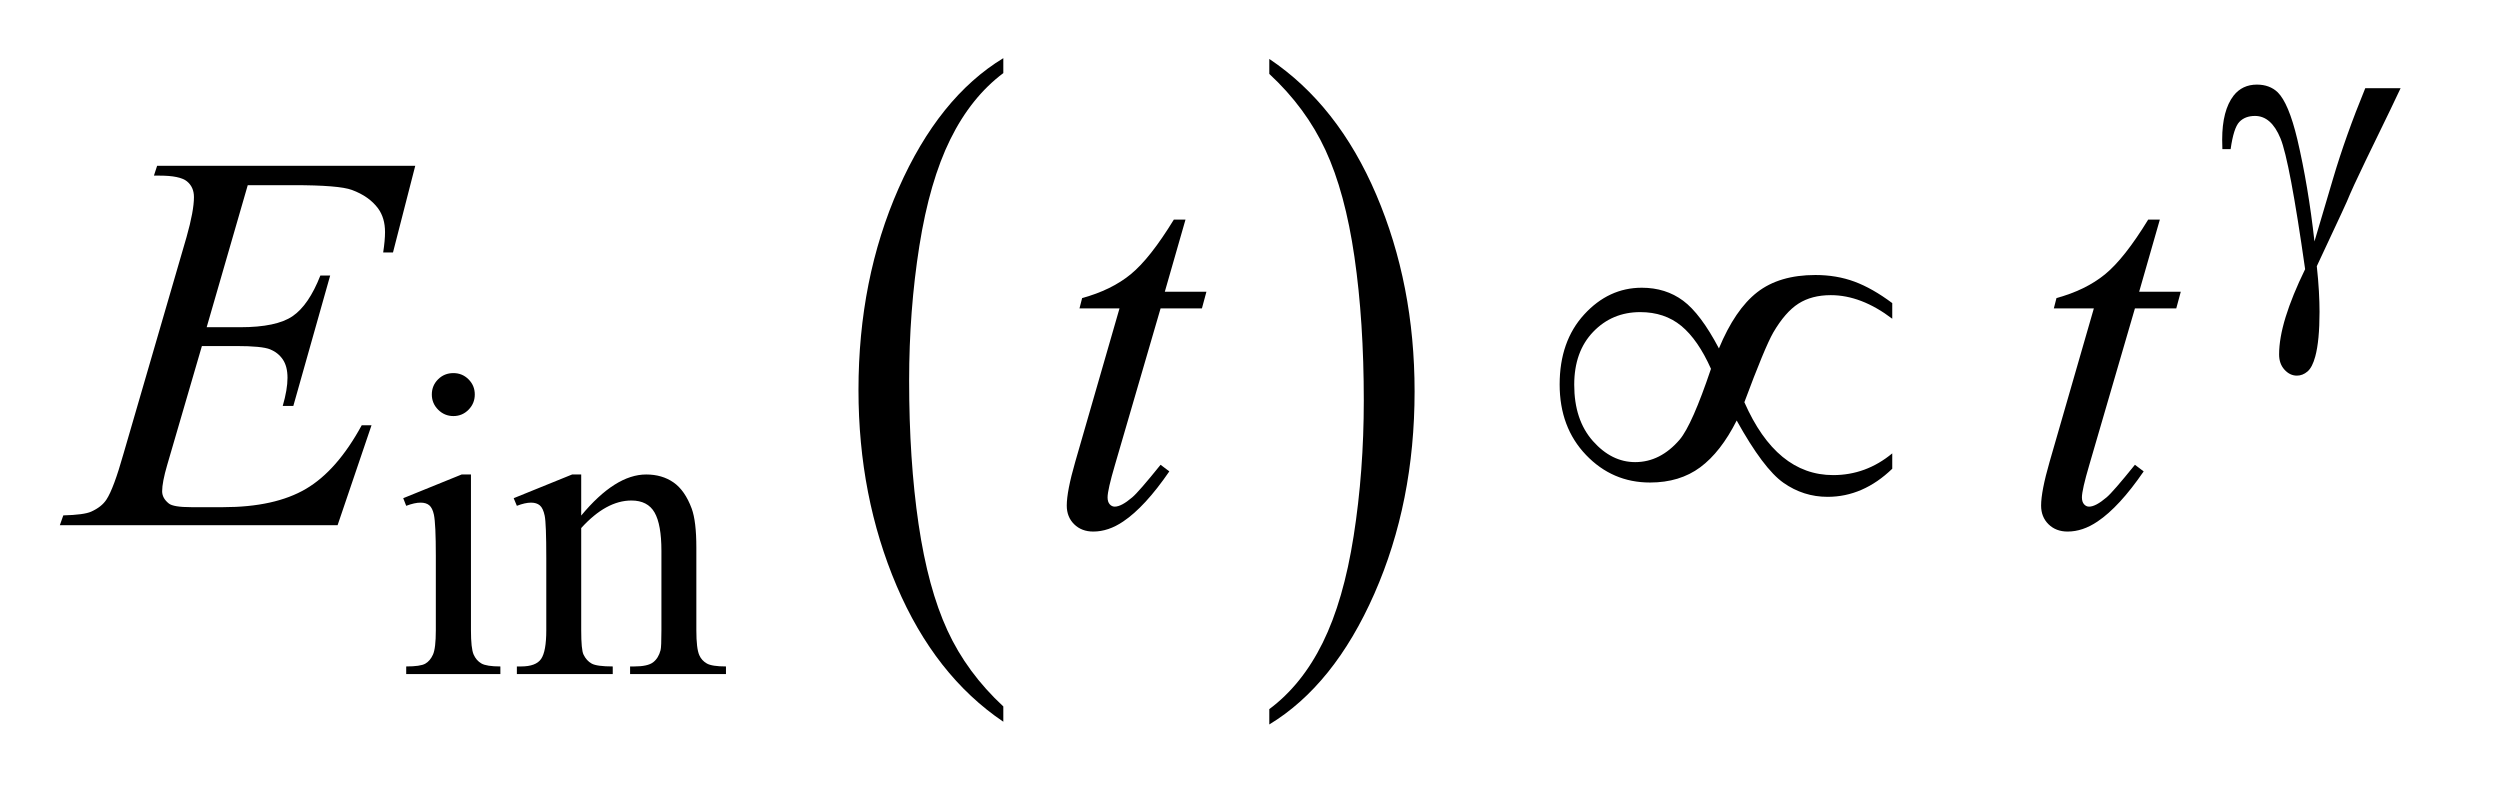
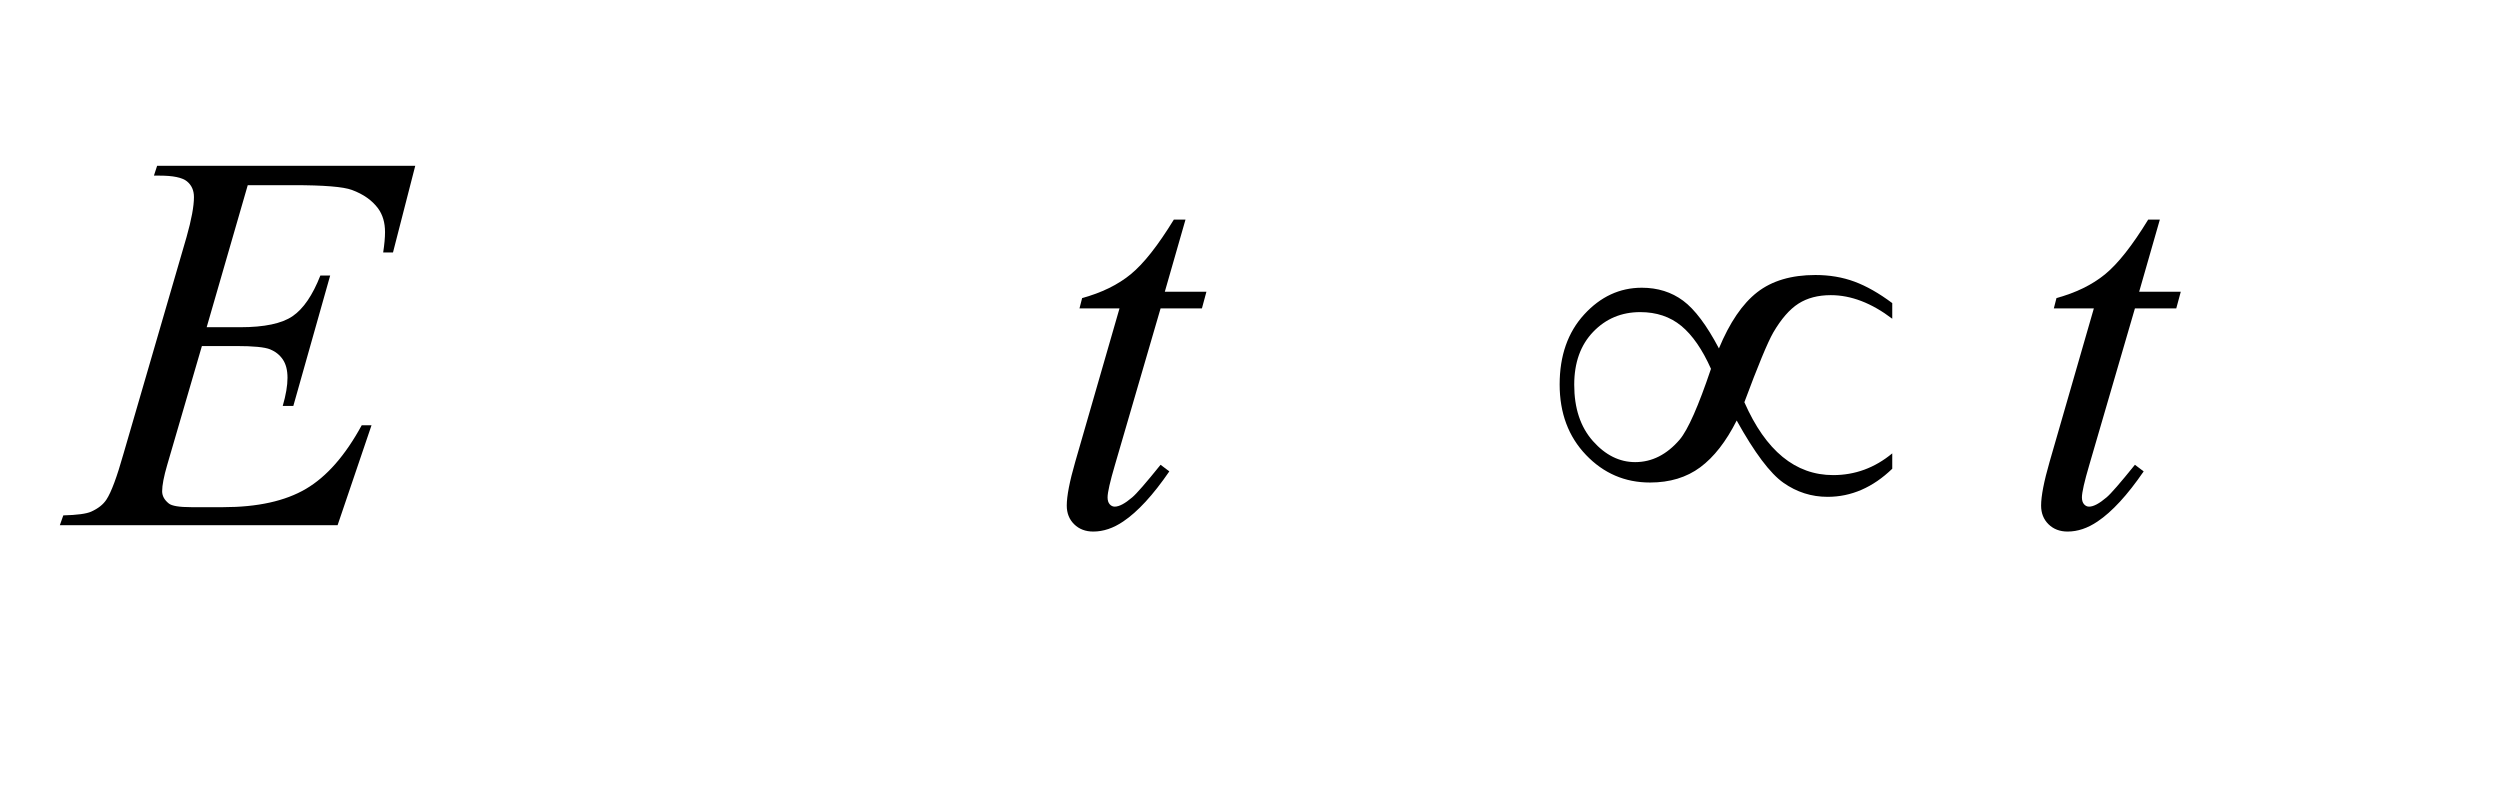
<svg xmlns="http://www.w3.org/2000/svg" stroke-dasharray="none" shape-rendering="auto" font-family="'Dialog'" text-rendering="auto" width="65" fill-opacity="1" color-interpolation="auto" color-rendering="auto" preserveAspectRatio="xMidYMid meet" font-size="12px" viewBox="0 0 65 21" fill="black" stroke="black" image-rendering="auto" stroke-miterlimit="10" stroke-linecap="square" stroke-linejoin="miter" font-style="normal" stroke-width="1" height="21" stroke-dashoffset="0" font-weight="normal" stroke-opacity="1">
  <defs id="genericDefs" />
  <g>
    <defs id="defs1">
      <clipPath clipPathUnits="userSpaceOnUse" id="clipPath1">
        <path d="M0.926 3.275 L41.801 3.275 L41.801 16.329 L0.926 16.329 L0.926 3.275 Z" />
      </clipPath>
      <clipPath clipPathUnits="userSpaceOnUse" id="clipPath2">
        <path d="M29.582 104.645 L29.582 521.683 L1335.511 521.683 L1335.511 104.645 Z" />
      </clipPath>
    </defs>
    <g transform="scale(1.576,1.576) translate(-0.926,-3.275) matrix(0.031,0,0,0.031,0,0)">
-       <path d="M563.812 481.594 L563.812 489.734 Q527.375 465.109 507.055 417.461 Q486.734 369.812 486.734 313.172 Q486.734 254.25 508.102 205.844 Q529.469 157.438 563.812 136.594 L563.812 144.547 Q546.641 157.438 535.609 179.789 Q524.578 202.141 519.133 236.531 Q513.688 270.922 513.688 308.234 Q513.688 350.484 518.711 384.586 Q523.734 418.688 534.07 441.141 Q544.406 463.594 563.812 481.594 Z" stroke="none" clip-path="url(#clipPath2)" />
-     </g>
+       </g>
    <g transform="matrix(0.049,0,0,0.049,-1.459,-5.161)">
-       <path d="M703.281 144.547 L703.281 136.594 Q739.734 161.031 760.055 208.68 Q780.375 256.328 780.375 312.984 Q780.375 371.891 759.008 420.398 Q737.641 468.906 703.281 489.734 L703.281 481.594 Q720.594 468.703 731.633 446.352 Q742.672 424 748.047 389.711 Q753.422 355.422 753.422 317.906 Q753.422 275.844 748.461 241.648 Q743.5 207.453 733.102 185 Q722.703 162.547 703.281 144.547 Z" stroke="none" clip-path="url(#clipPath2)" />
-     </g>
+       </g>
    <g transform="matrix(0.049,0,0,0.049,-1.459,-5.161)">
-       <path d="M270.359 303.297 Q275.078 303.297 278.391 306.609 Q281.703 309.922 281.703 314.641 Q281.703 319.359 278.391 322.727 Q275.078 326.094 270.359 326.094 Q265.641 326.094 262.273 322.727 Q258.906 319.359 258.906 314.641 Q258.906 309.922 262.219 306.609 Q265.531 303.297 270.359 303.297 ZM279.672 357.094 L279.672 439.75 Q279.672 449.406 281.078 452.609 Q282.484 455.812 285.234 457.383 Q287.984 458.953 295.281 458.953 L295.281 463 L245.312 463 L245.312 458.953 Q252.828 458.953 255.414 457.492 Q258 456.031 259.516 452.664 Q261.031 449.297 261.031 439.75 L261.031 400.109 Q261.031 383.375 260.016 378.438 Q259.234 374.844 257.555 373.438 Q255.875 372.031 252.953 372.031 Q249.797 372.031 245.312 373.719 L243.734 369.672 L274.734 357.094 L279.672 357.094 ZM338.172 378.891 Q356.25 357.094 372.656 357.094 Q381.078 357.094 387.141 361.305 Q393.203 365.516 396.797 375.172 Q399.266 381.922 399.266 395.844 L399.266 439.75 Q399.266 449.516 400.844 453 Q402.078 455.812 404.828 457.383 Q407.578 458.953 414.984 458.953 L414.984 463 L364.109 463 L364.109 458.953 L366.25 458.953 Q373.438 458.953 376.305 456.766 Q379.172 454.578 380.281 450.312 Q380.734 448.625 380.734 439.75 L380.734 397.641 Q380.734 383.594 377.086 377.25 Q373.438 370.906 364.797 370.906 Q351.422 370.906 338.172 385.516 L338.172 439.75 Q338.172 450.203 339.406 452.672 Q340.984 455.922 343.734 457.438 Q346.484 458.953 354.906 458.953 L354.906 463 L304.031 463 L304.031 458.953 L306.281 458.953 Q314.141 458.953 316.891 454.969 Q319.641 450.984 319.641 439.75 L319.641 401.562 Q319.641 383.031 318.797 378.992 Q317.953 374.953 316.219 373.492 Q314.484 372.031 311.562 372.031 Q308.406 372.031 304.031 373.719 L302.344 369.672 L333.344 357.094 L338.172 357.094 L338.172 378.891 Z" stroke="none" clip-path="url(#clipPath2)" />
-     </g>
+       </g>
    <g transform="matrix(0.049,0,0,0.049,-1.459,-5.161)">
      <path d="M161.234 203.578 L139.438 278.953 L157.297 278.953 Q176.422 278.953 185 273.117 Q193.578 267.281 199.766 251.531 L204.969 251.531 L185.422 320.719 L179.797 320.719 Q182.328 312 182.328 305.812 Q182.328 299.766 179.867 296.109 Q177.406 292.453 173.117 290.695 Q168.828 288.938 155.047 288.938 L136.906 288.938 L118.484 352.078 Q115.812 361.219 115.812 366 Q115.812 369.656 119.328 372.469 Q121.719 374.438 131.281 374.438 L148.156 374.438 Q175.578 374.438 192.102 364.734 Q208.625 355.031 221.703 330.984 L226.906 330.984 L208.906 384 L61.531 384 L63.359 378.797 Q74.328 378.516 78.125 376.828 Q83.75 374.297 86.281 370.359 Q90.078 364.594 95.281 346.172 L128.75 231.141 Q132.688 217.219 132.688 209.906 Q132.688 204.562 128.961 201.539 Q125.234 198.516 114.406 198.516 L111.453 198.516 L113.141 193.312 L250.109 193.312 L238.297 239.297 L233.094 239.297 Q234.078 232.828 234.078 228.469 Q234.078 221.016 230.422 215.953 Q225.641 209.484 216.5 206.109 Q209.75 203.578 185.422 203.578 L161.234 203.578 ZM658.812 221.859 L647.844 260.109 L669.922 260.109 L667.531 268.969 L645.594 268.969 L621.406 351.938 Q617.469 365.297 617.469 369.234 Q617.469 371.625 618.594 372.891 Q619.719 374.156 621.266 374.156 Q624.781 374.156 630.547 369.234 Q633.922 366.422 645.594 351.938 L650.234 355.453 Q637.297 374.297 625.766 382.031 Q617.891 387.375 609.875 387.375 Q603.688 387.375 599.75 383.508 Q595.812 379.641 595.812 373.594 Q595.812 366 600.312 350.391 L623.797 268.969 L602.562 268.969 L603.969 263.484 Q619.438 259.266 629.703 250.898 Q639.969 242.531 652.625 221.859 L658.812 221.859 ZM1175.812 221.859 L1164.844 260.109 L1186.922 260.109 L1184.531 268.969 L1162.594 268.969 L1138.406 351.938 Q1134.469 365.297 1134.469 369.234 Q1134.469 371.625 1135.594 372.891 Q1136.719 374.156 1138.266 374.156 Q1141.781 374.156 1147.547 369.234 Q1150.922 366.422 1162.594 351.938 L1167.234 355.453 Q1154.297 374.297 1142.766 382.031 Q1134.891 387.375 1126.875 387.375 Q1120.688 387.375 1116.75 383.508 Q1112.812 379.641 1112.812 373.594 Q1112.812 366 1117.312 350.391 L1140.797 268.969 L1119.562 268.969 L1120.969 263.484 Q1136.438 259.266 1146.703 250.898 Q1156.969 242.531 1169.625 221.859 L1175.812 221.859 Z" stroke="none" clip-path="url(#clipPath2)" />
    </g>
    <g transform="matrix(0.049,0,0,0.049,-1.459,-5.161)">
-       <path d="M1284.812 152.125 L1303.562 152.125 Q1301.766 156.172 1285.031 190.531 Q1278.062 204.906 1275.031 212.328 Q1273.688 215.359 1272 218.953 L1259.094 246.578 Q1259.875 253.766 1260.211 259.828 Q1260.547 265.891 1260.547 270.828 Q1260.547 286.109 1258.297 294.422 Q1256.734 300.266 1254.148 302.453 Q1251.562 304.641 1248.531 304.641 Q1244.828 304.641 1241.961 301.492 Q1239.094 298.344 1239.094 293.406 Q1239.094 284.766 1242.578 273.477 Q1246.062 262.188 1252.906 248.156 Q1244.719 190.656 1239.828 178.75 Q1234.938 166.844 1226.297 166.844 Q1221.016 166.844 1217.984 170.039 Q1214.953 173.234 1213.375 184.469 L1209 184.469 Q1208.891 181.109 1208.891 179.422 Q1208.891 163.922 1214.953 156.062 Q1219.562 150.219 1227.312 150.219 Q1234.047 150.219 1238.312 154.266 Q1244.156 159.984 1248.75 179.188 Q1254.594 204.125 1257.859 233.438 L1267.734 200.078 Q1274.359 177.625 1284.812 152.125 Z" stroke="none" clip-path="url(#clipPath2)" />
-     </g>
+       </g>
    <g transform="matrix(0.049,0,0,0.049,-1.459,-5.161)">
      <path d="M941.859 290.203 Q950.438 269.531 962.18 260.391 Q973.922 251.25 993.047 251.25 Q1004.297 251.25 1013.789 254.766 Q1023.281 258.281 1033.828 266.156 L1033.828 274.453 Q1017.375 261.938 1001.203 261.938 Q991.078 261.938 984.047 266.438 Q977.016 270.938 970.688 281.766 Q966.188 289.641 955.359 318.75 Q972.375 357.422 1002.469 357.422 Q1019.906 357.422 1033.828 345.891 L1033.828 354.047 Q1018.359 368.953 999.516 368.953 Q986.719 368.953 976.102 361.5 Q965.484 354.047 951.281 328.453 Q942.844 345.188 931.945 353.273 Q921.047 361.359 905.297 361.359 Q885.328 361.359 871.336 346.734 Q857.344 332.109 857.344 309.328 Q857.344 286.406 870.352 272.203 Q883.359 258 900.938 258 Q913.594 258 922.875 264.891 Q932.156 271.781 941.859 290.203 ZM937.641 301.031 Q930.75 285.562 921.891 278.25 Q913.031 270.938 900.094 270.938 Q885.188 270.938 875.133 281.414 Q865.078 291.891 865.078 309.469 Q865.078 328.172 874.992 339.352 Q884.906 350.531 897.422 350.531 Q910.781 350.531 921.047 338.578 Q927.656 330.703 937.641 301.031 Z" stroke="none" clip-path="url(#clipPath2)" />
    </g>
  </g>
</svg>